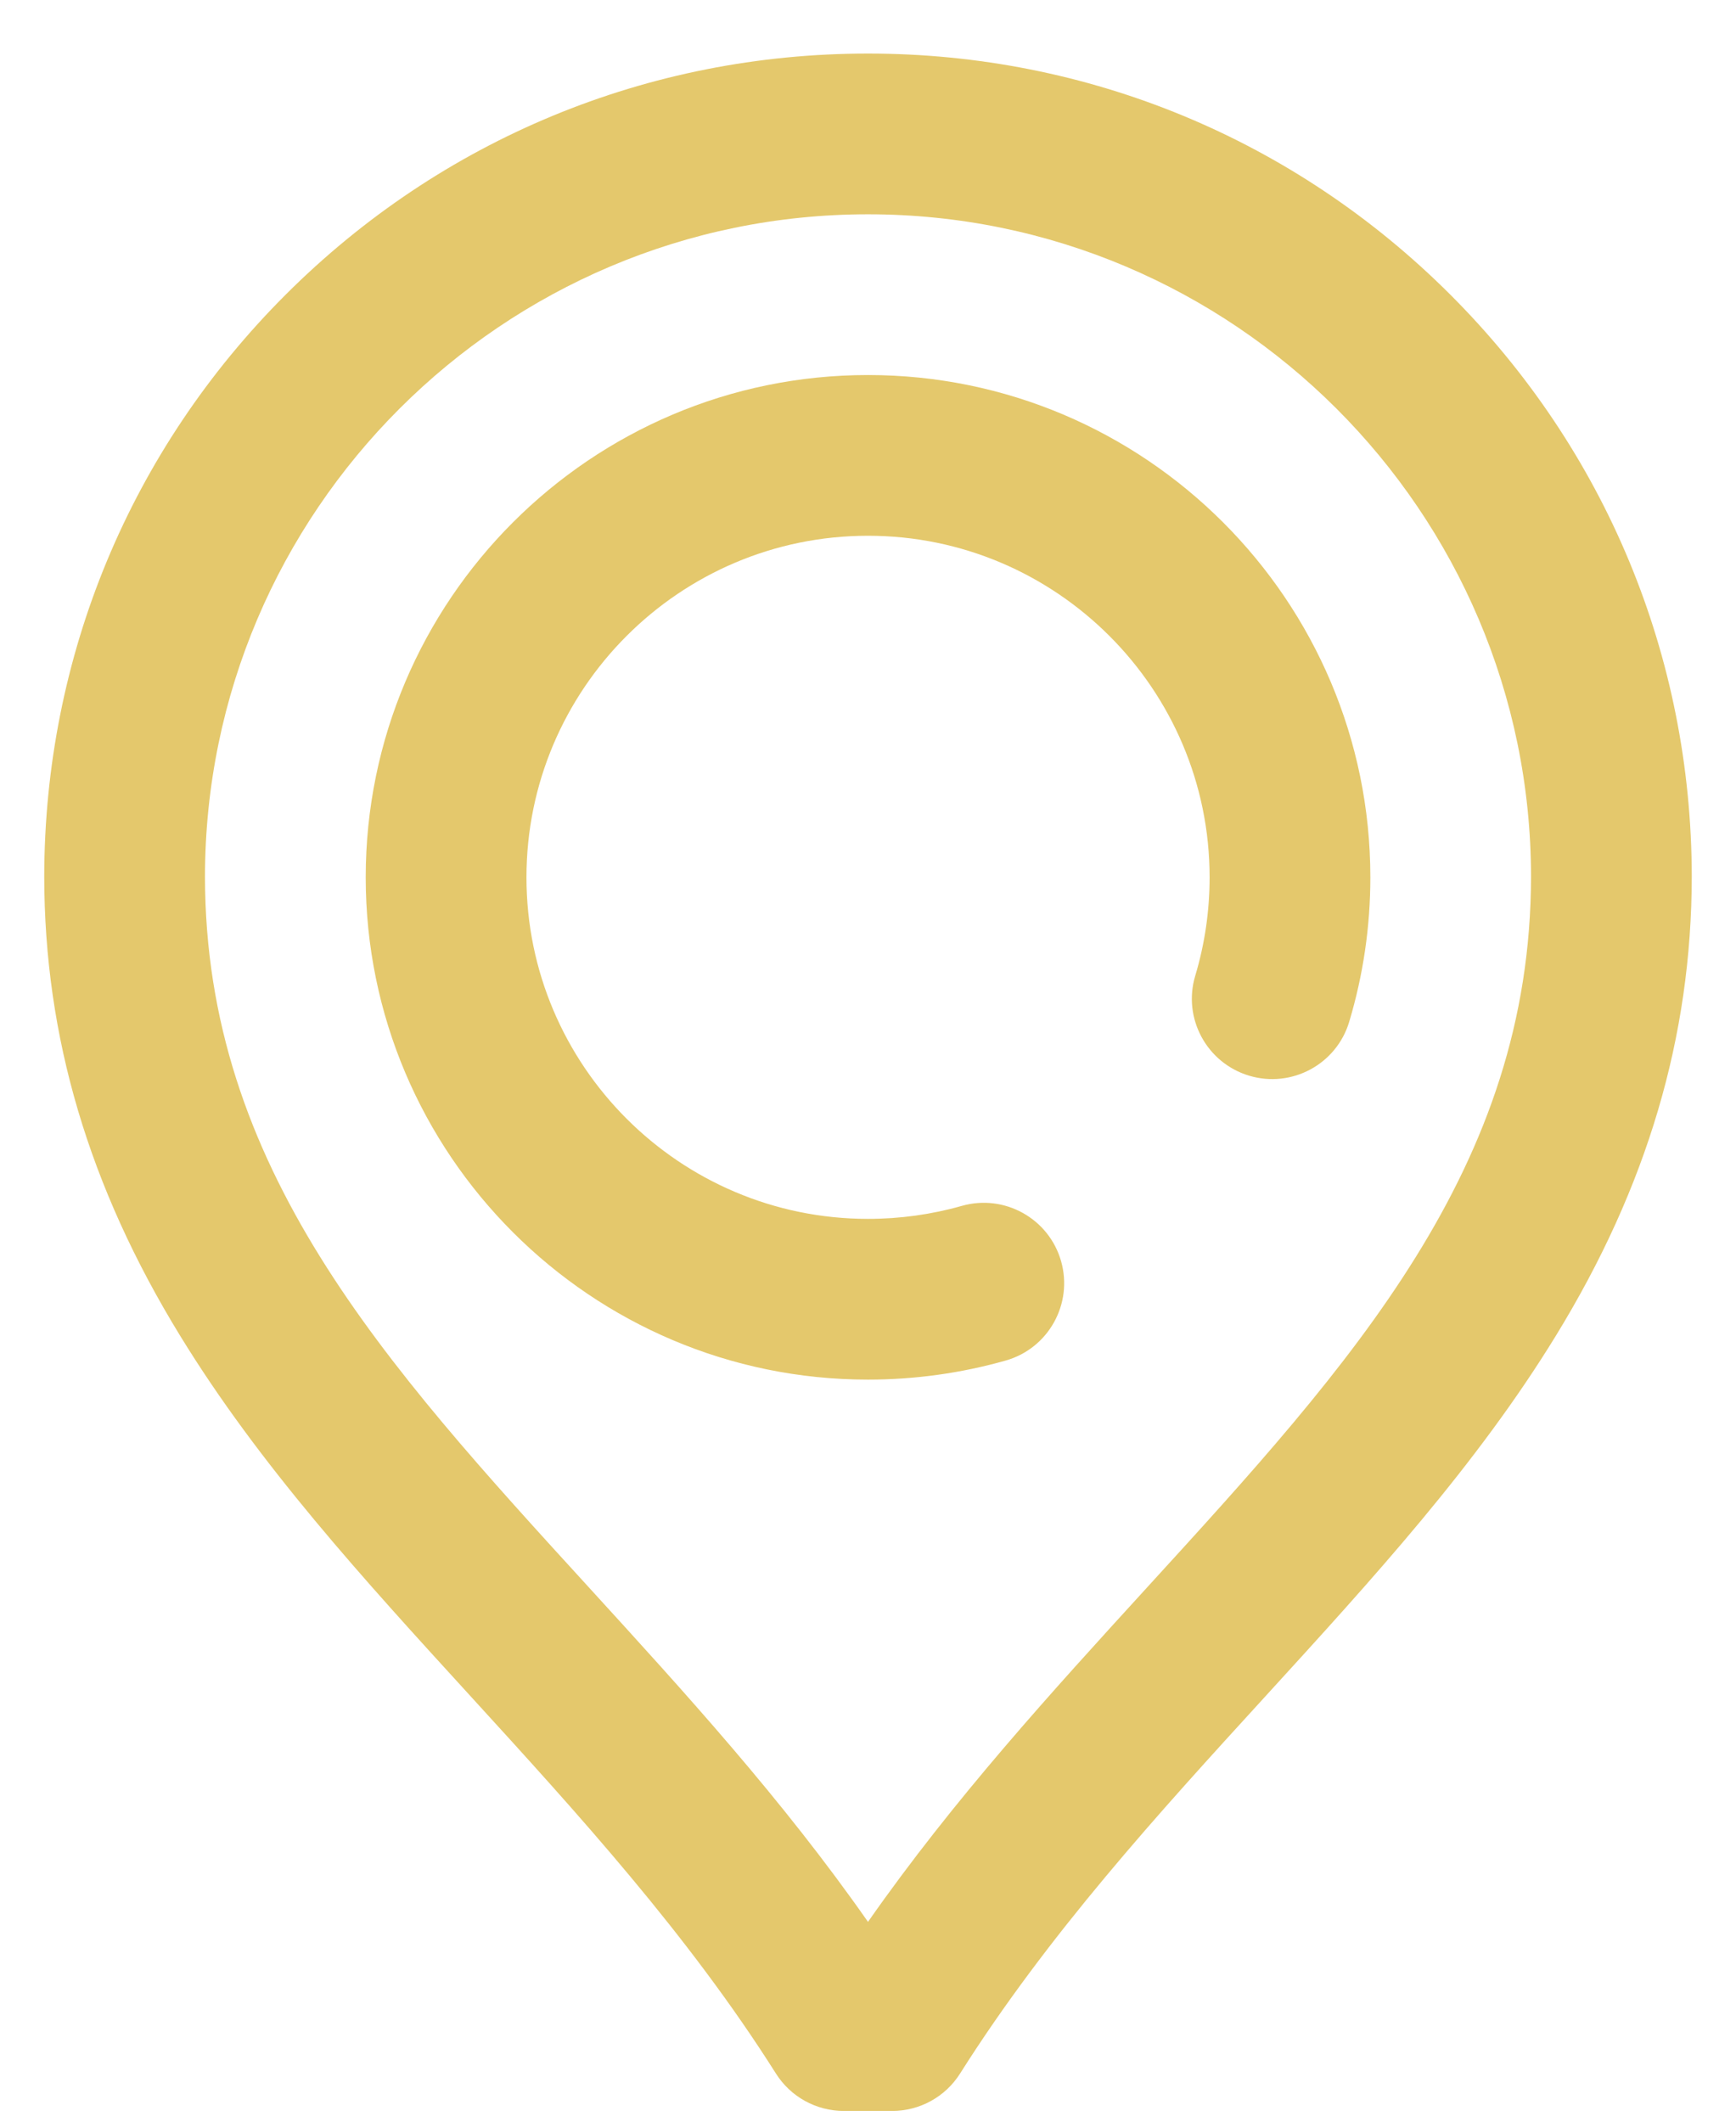
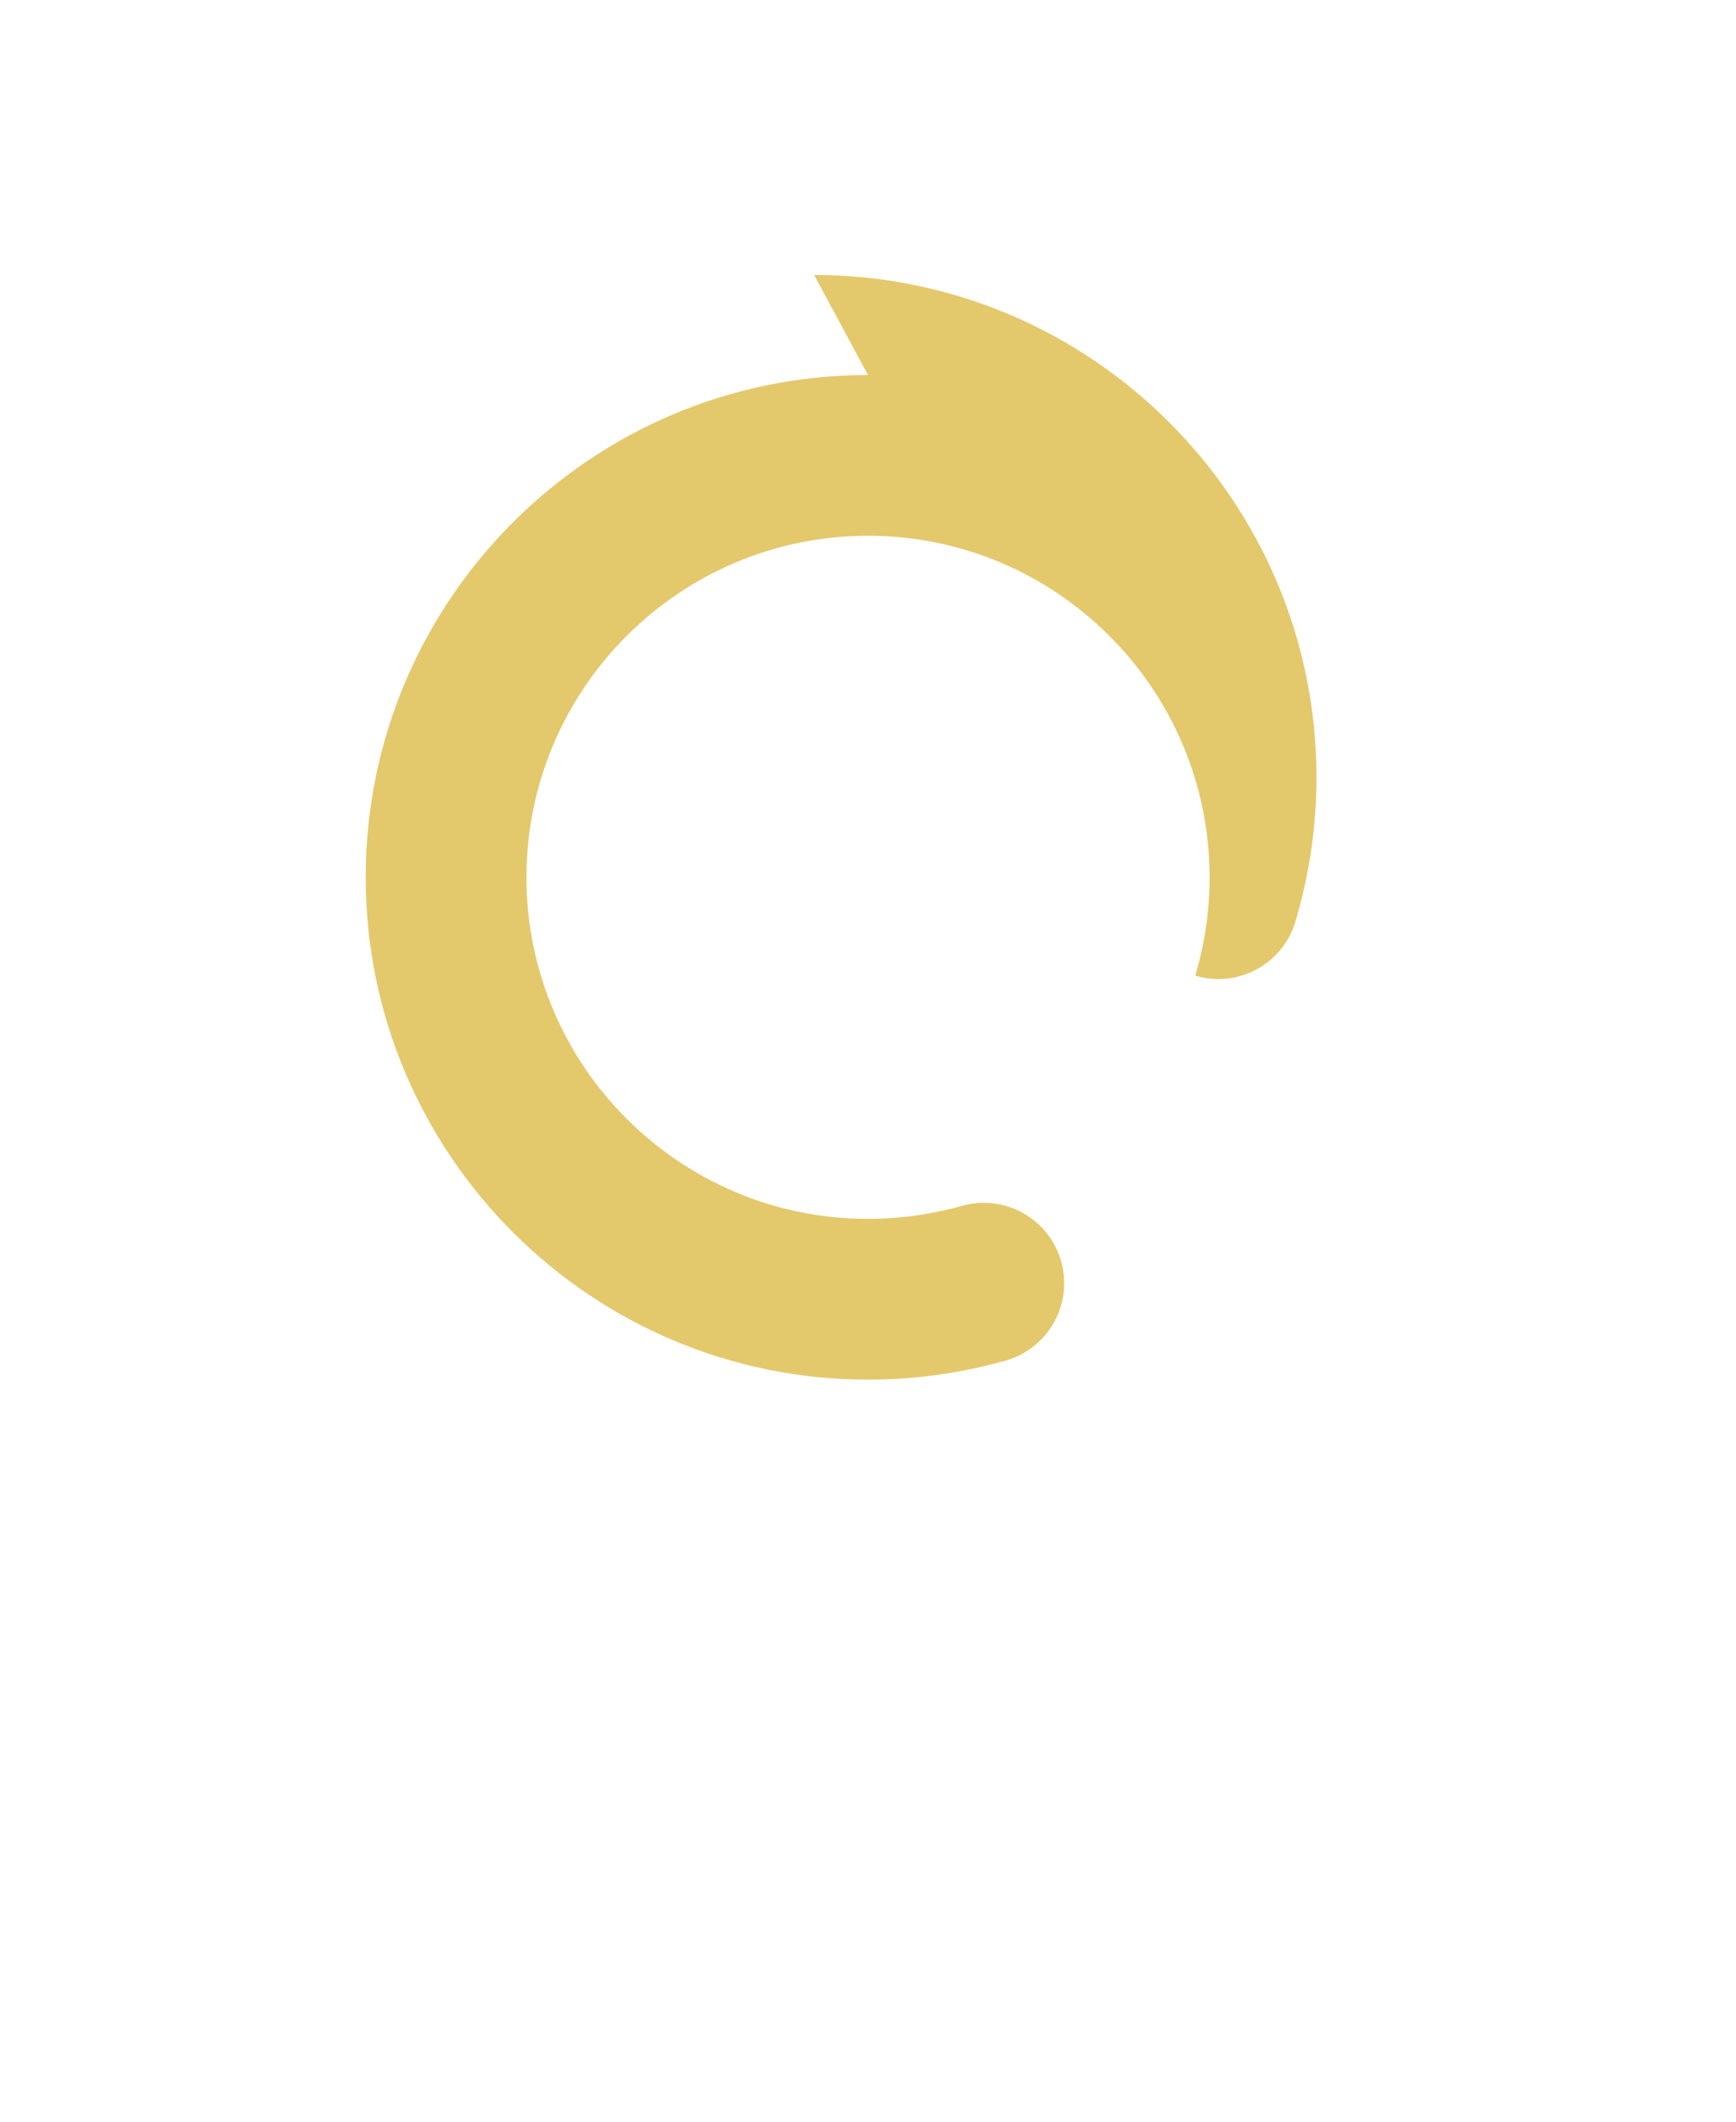
<svg xmlns="http://www.w3.org/2000/svg" width="100%" height="100%" viewBox="0 0 27 33" version="1.1" xml:space="preserve" style="fill-rule:evenodd;clip-rule:evenodd;stroke-linejoin:round;stroke-miterlimit:2;">
  <g>
-     <path d="M13.5,5.833c-4.308,0 -7.812,3.505 -7.812,7.813c-0,4.308 3.504,7.812 7.812,7.812c0.728,0 1.448,-0.1 2.143,-0.297c0.664,-0.189 1.049,-0.881 0.86,-1.545c-0.189,-0.664 -0.881,-1.049 -1.545,-0.86c-0.471,0.134 -0.962,0.202 -1.458,0.202c-2.929,0 -5.312,-2.383 -5.312,-5.312c-0,-2.929 2.383,-5.313 5.312,-5.313c2.929,0 5.313,2.384 5.313,5.313c-0,0.521 -0.075,1.036 -0.223,1.529c-0.199,0.661 0.177,1.358 0.838,1.556c0.661,0.198 1.358,-0.177 1.556,-0.838c0.218,-0.726 0.329,-1.482 0.329,-2.247c-0,-4.308 -3.505,-7.813 -7.813,-7.813Z" style="fill:#e4c86c;fill-rule:nonzero;" />
-     <path d="M22.555,4.581c-2.42,-2.417 -5.635,-3.748 -9.055,-3.748c-3.42,0 -6.635,1.331 -9.055,3.748c-2.419,2.417 -3.753,5.631 -3.757,9.053c0.002,2.491 0.694,4.828 2.115,7.144c1.23,2.006 2.828,3.757 4.521,5.61c1.659,1.817 3.374,3.696 4.744,5.863c0.229,0.363 0.628,0.582 1.057,0.582l0.75,0c0.429,0 0.828,-0.219 1.057,-0.582c1.37,-2.167 3.085,-4.046 4.745,-5.863c1.692,-1.853 3.29,-3.604 4.52,-5.61c1.421,-2.316 2.113,-4.654 2.115,-7.147c-0.004,-3.419 -1.338,-6.633 -3.757,-9.05Zm-4.725,20.121c-1.475,1.616 -2.993,3.278 -4.33,5.19c-1.337,-1.912 -2.855,-3.574 -4.33,-5.19c-3.208,-3.512 -5.978,-6.546 -5.982,-11.068c0.006,-5.68 4.632,-10.301 10.312,-10.301c5.68,0 10.306,4.621 10.312,10.298c-0.004,4.525 -2.774,7.559 -5.982,11.071Z" style="fill:#e4c86c;fill-rule:nonzero;" />
+     <path d="M13.5,5.833c-4.308,0 -7.812,3.505 -7.812,7.813c-0,4.308 3.504,7.812 7.812,7.812c0.728,0 1.448,-0.1 2.143,-0.297c0.664,-0.189 1.049,-0.881 0.86,-1.545c-0.189,-0.664 -0.881,-1.049 -1.545,-0.86c-0.471,0.134 -0.962,0.202 -1.458,0.202c-2.929,0 -5.312,-2.383 -5.312,-5.312c-0,-2.929 2.383,-5.313 5.312,-5.313c2.929,0 5.313,2.384 5.313,5.313c-0,0.521 -0.075,1.036 -0.223,1.529c0.661,0.198 1.358,-0.177 1.556,-0.838c0.218,-0.726 0.329,-1.482 0.329,-2.247c-0,-4.308 -3.505,-7.813 -7.813,-7.813Z" style="fill:#e4c86c;fill-rule:nonzero;" />
  </g>
</svg>